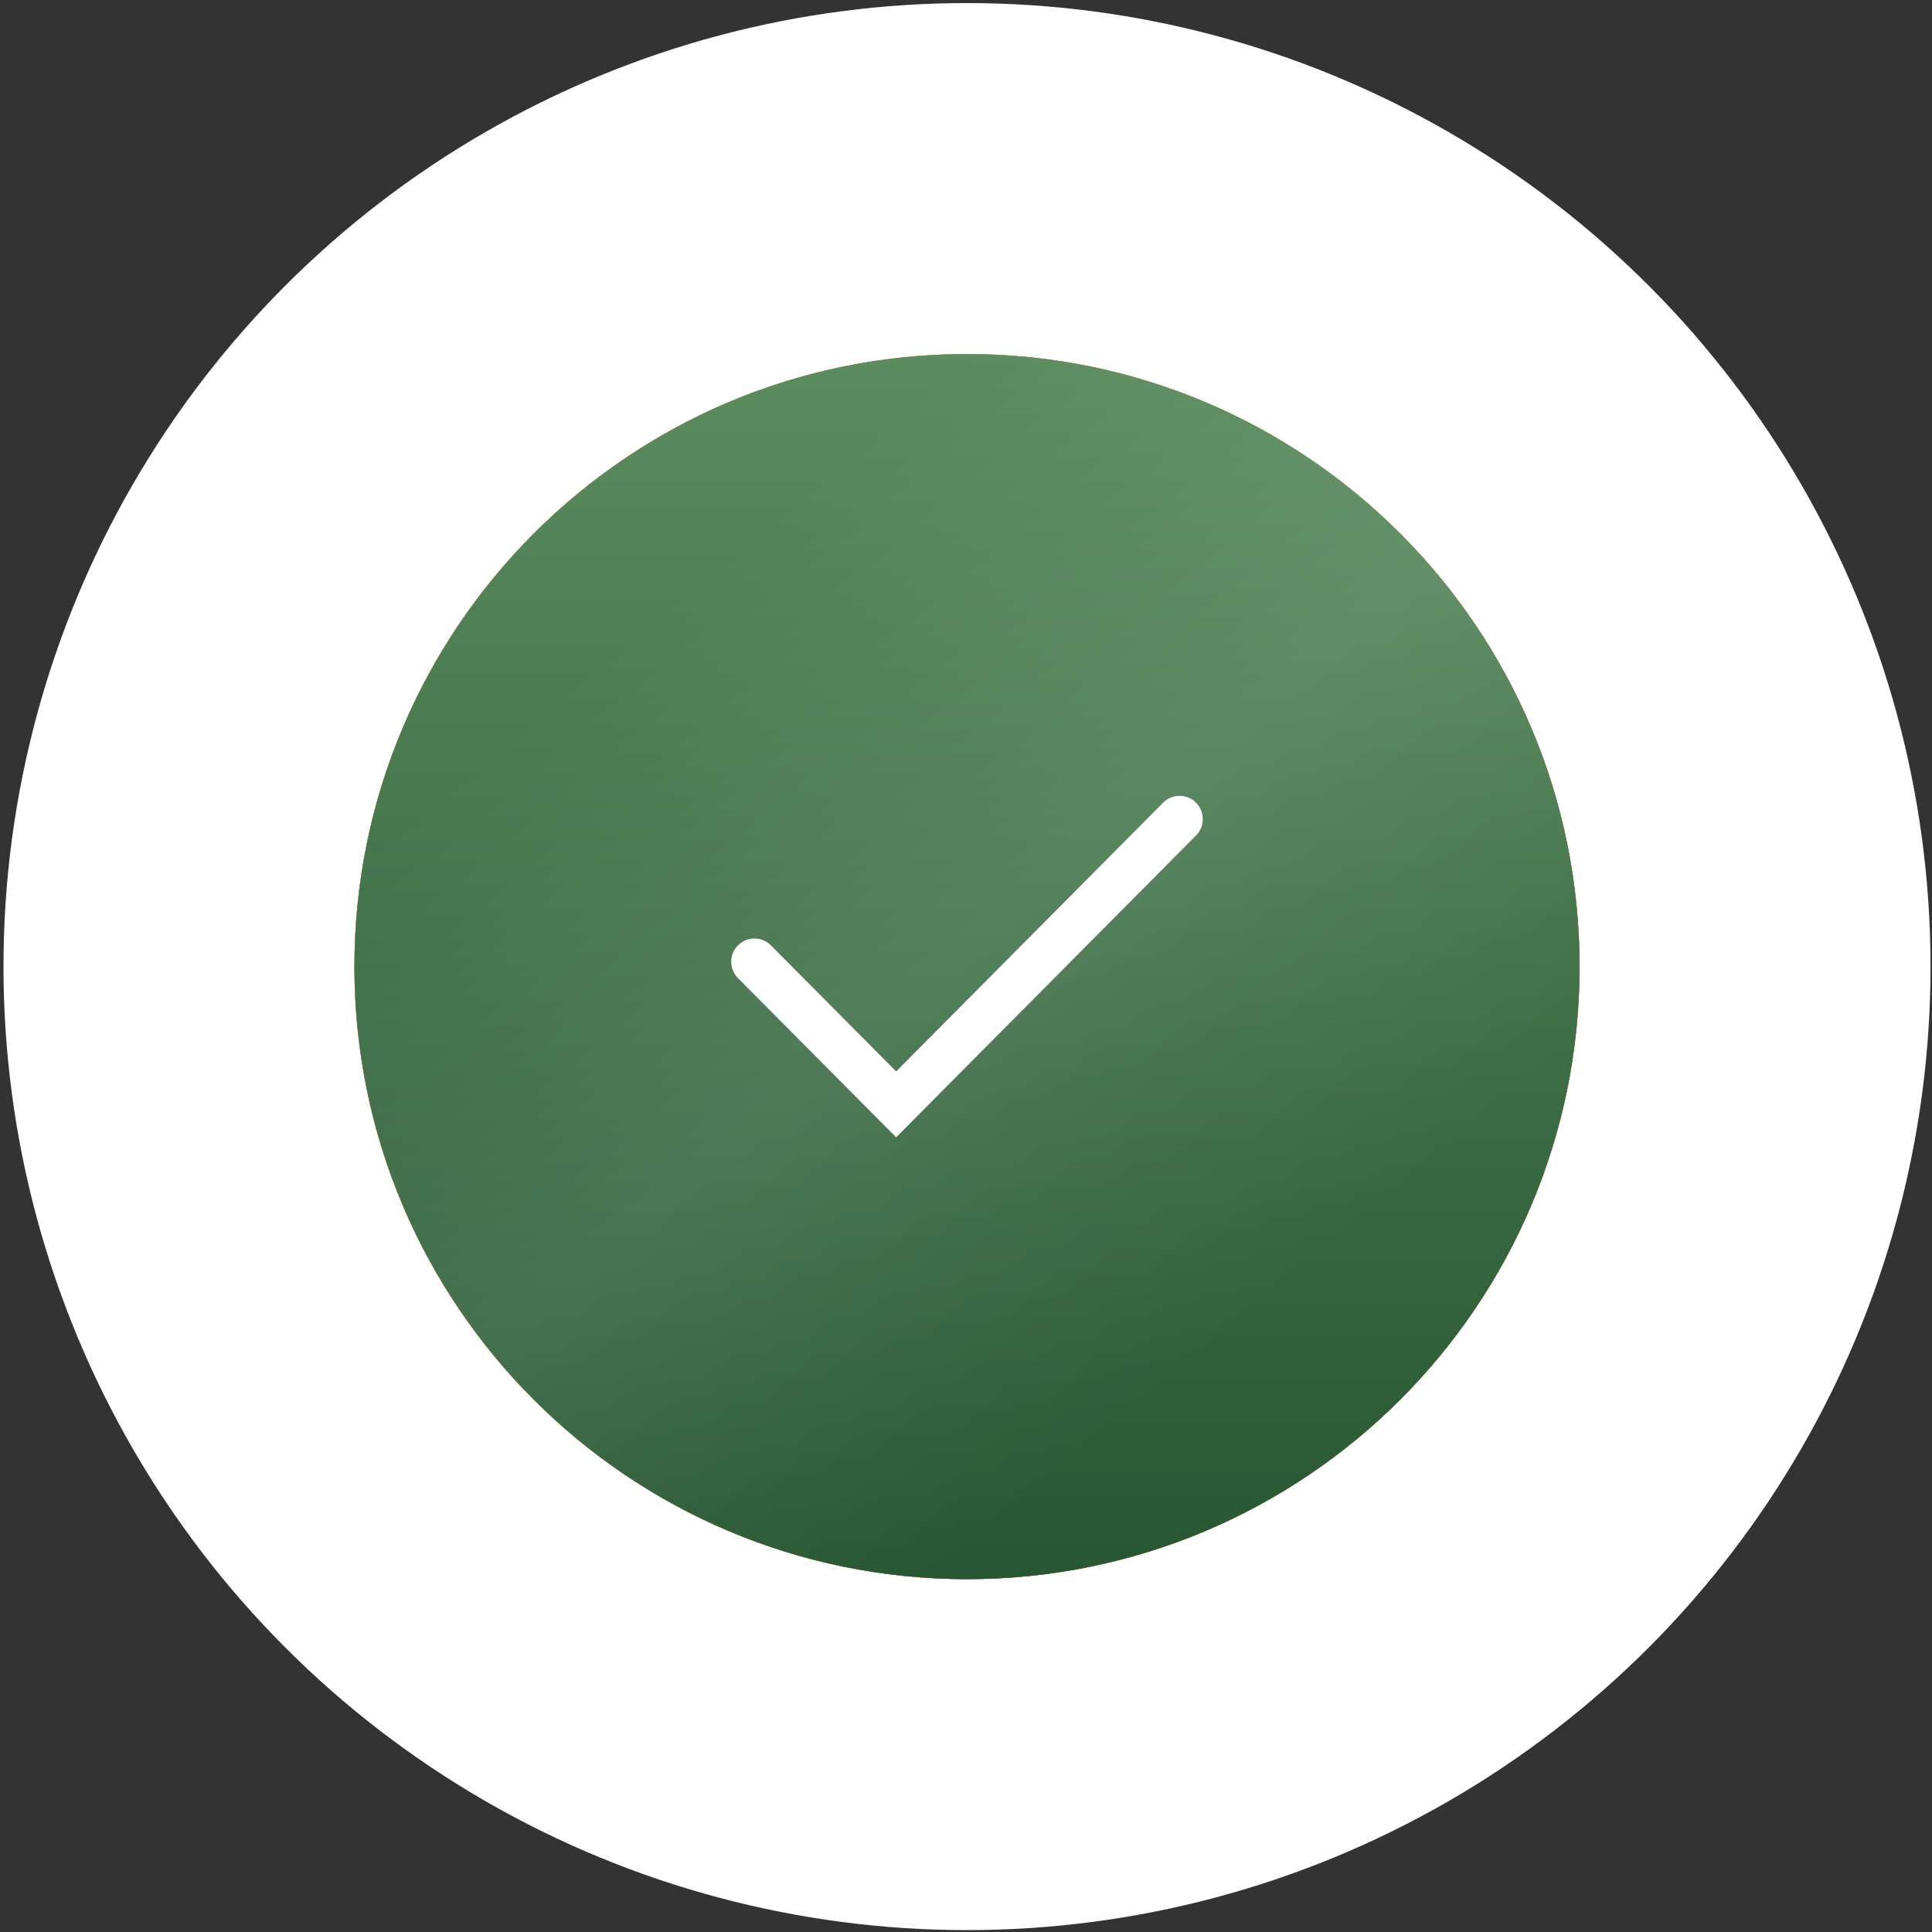
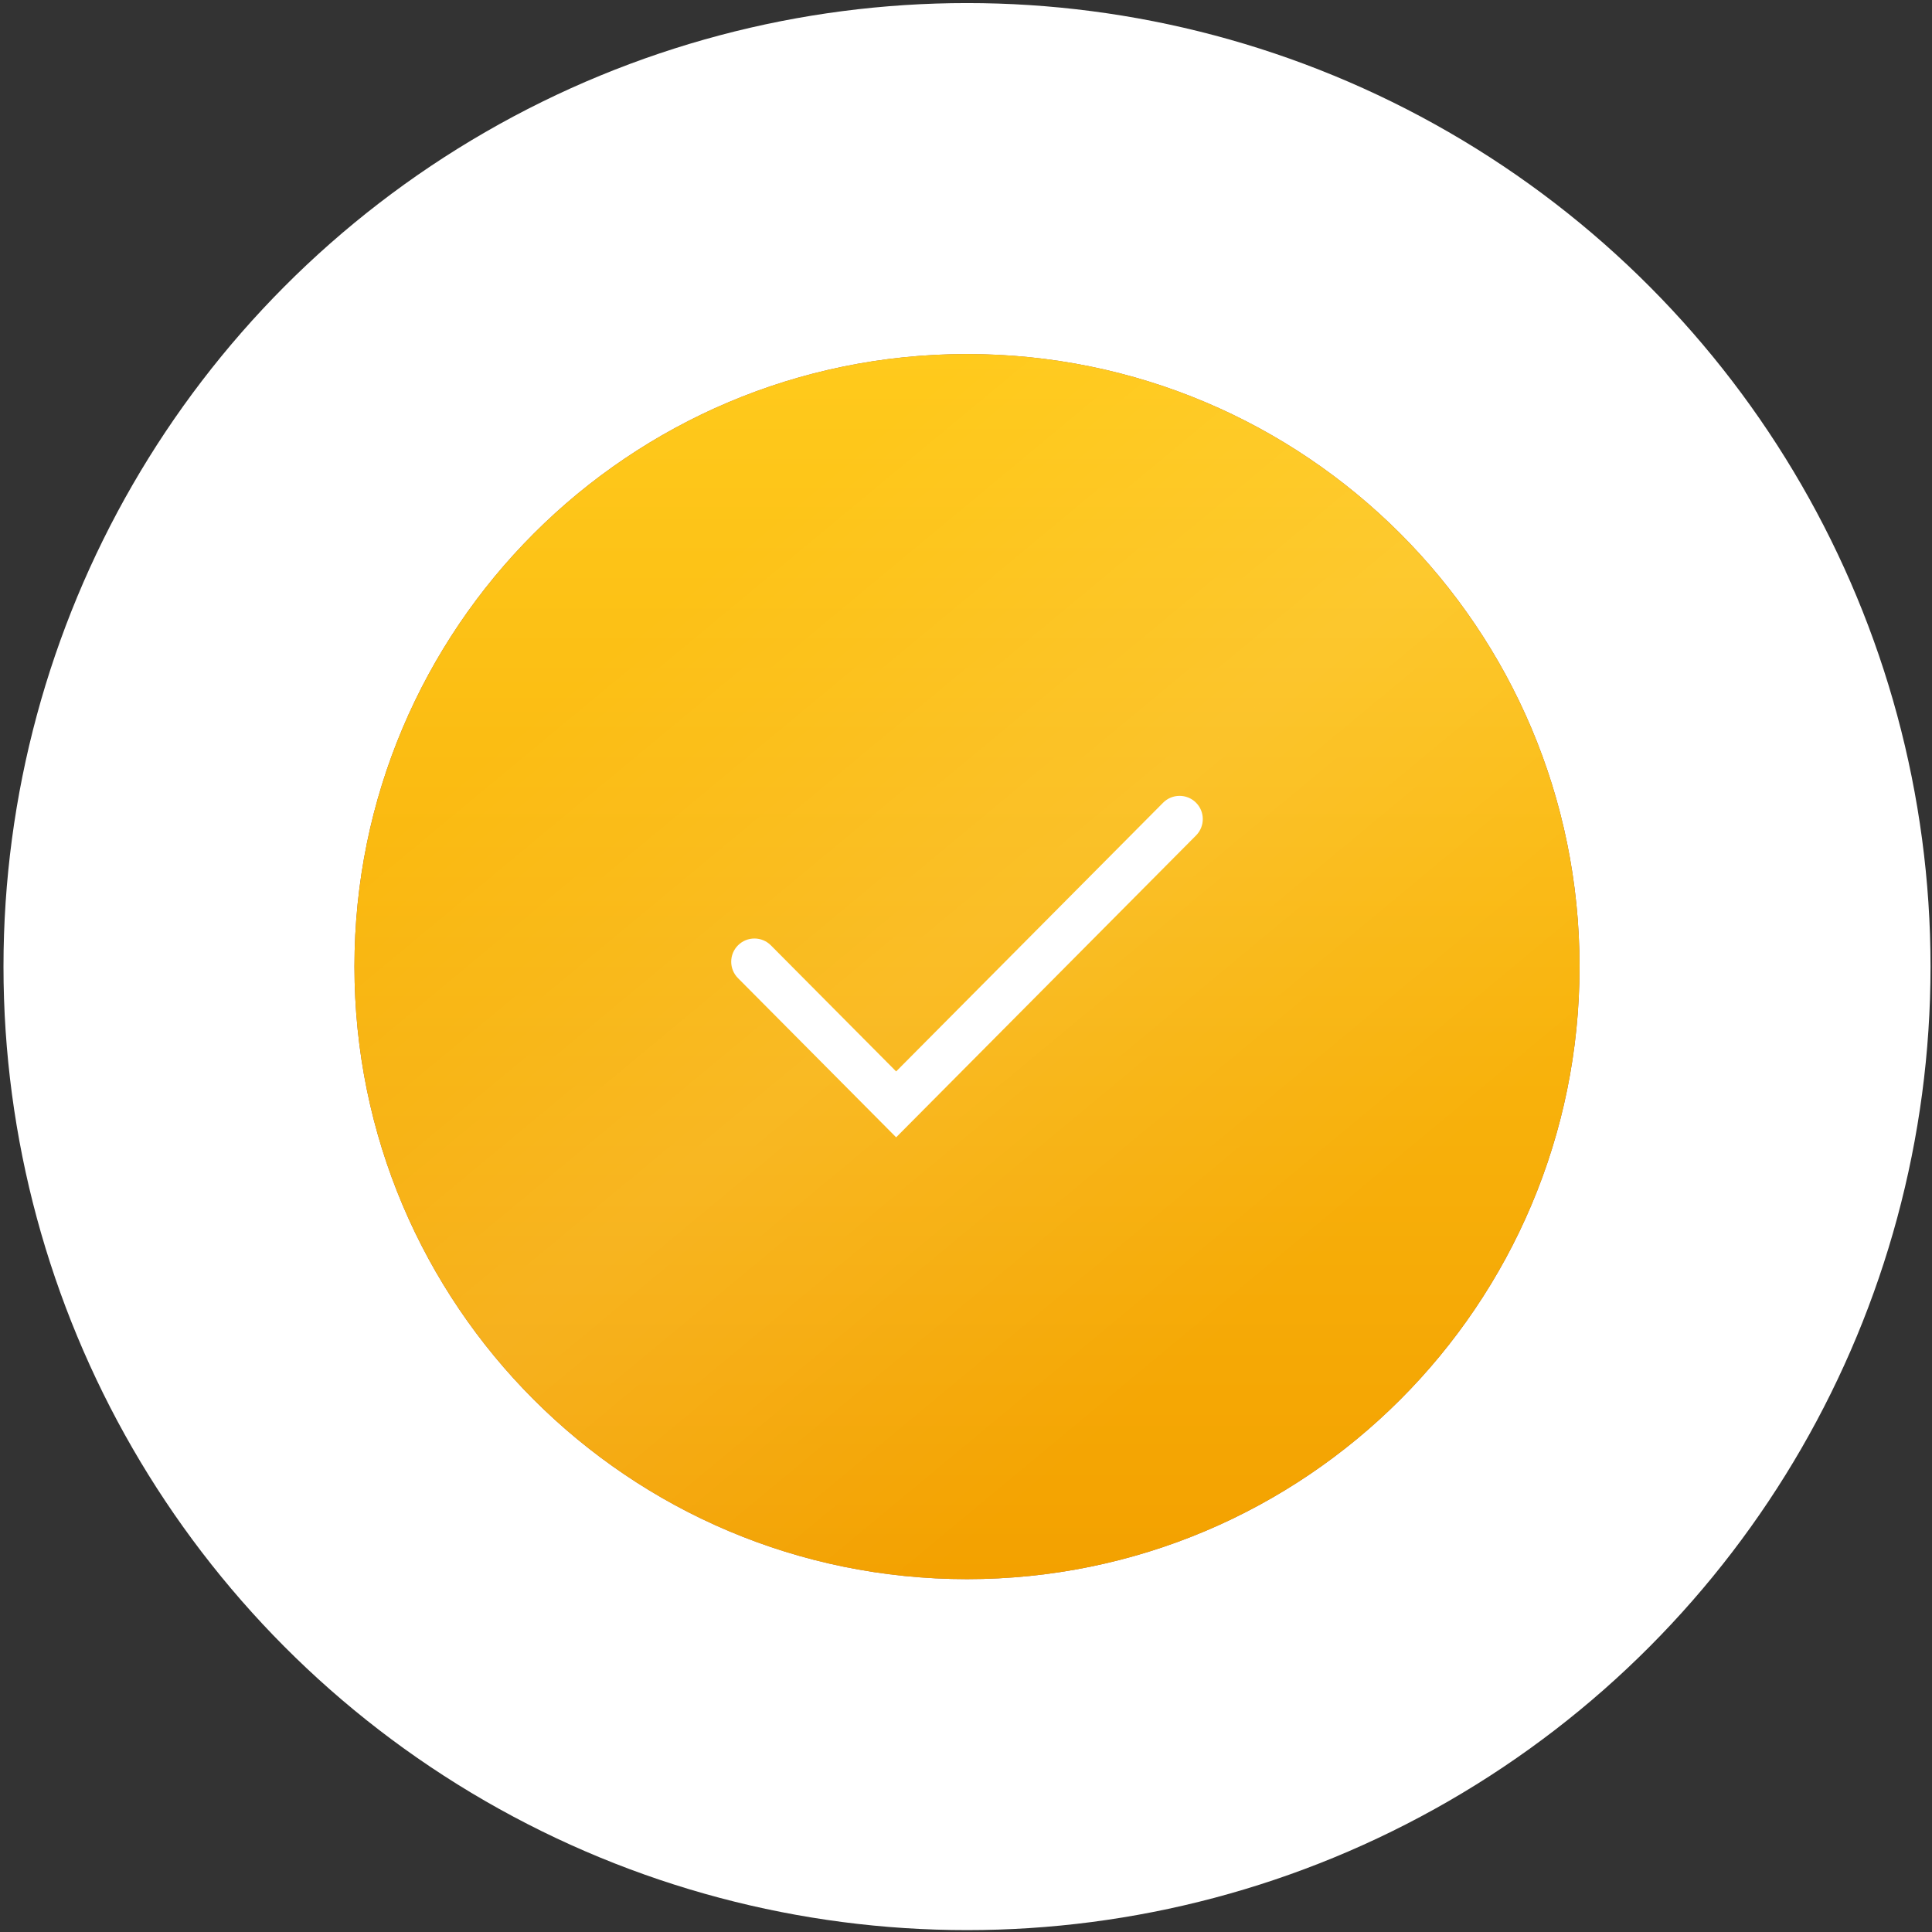
<svg xmlns="http://www.w3.org/2000/svg" width="255" height="255" viewBox="0 0 255 255" fill="none">
  <rect x="0" y="0" width="255" height="255" fill="#333333" stroke="none" />
  <circle cx="127.633" cy="127.578" r="127.173" fill="white" />
  <path d="M208.481 127.578C208.481 172.229 172.284 208.427 127.633 208.427C82.981 208.427 46.784 172.229 46.784 127.578C46.784 82.927 82.981 46.73 127.633 46.73C172.284 46.73 208.481 82.927 208.481 127.578Z" fill="#975536" />
-   <path d="M208.481 127.578C208.481 172.229 172.284 208.427 127.633 208.427C82.981 208.427 46.784 172.229 46.784 127.578C46.784 82.927 82.981 46.73 127.633 46.73C172.284 46.73 208.481 82.927 208.481 127.578Z" fill="#C09A12" />
  <path d="M208.481 127.578C208.481 172.229 172.284 208.427 127.633 208.427C82.981 208.427 46.784 172.229 46.784 127.578C46.784 82.927 82.981 46.73 127.633 46.73C172.284 46.73 208.481 82.927 208.481 127.578Z" fill="url(#paint0_linear_3670_212)" fill-opacity="0.2" />
-   <path d="M208.481 127.578C208.481 172.229 172.284 208.427 127.633 208.427C82.981 208.427 46.784 172.229 46.784 127.578C46.784 82.927 82.981 46.73 127.633 46.73C172.284 46.73 208.481 82.927 208.481 127.578Z" fill="url(#paint1_linear_3670_212)" />
  <path d="M208.481 127.578C208.481 172.229 172.284 208.427 127.633 208.427C82.981 208.427 46.784 172.229 46.784 127.578C46.784 82.927 82.981 46.73 127.633 46.73C172.284 46.73 208.481 82.927 208.481 127.578Z" fill="url(#paint2_linear_3670_212)" />
-   <path d="M208.481 127.578C208.481 172.229 172.284 208.427 127.633 208.427C82.981 208.427 46.784 172.229 46.784 127.578C46.784 82.927 82.981 46.73 127.633 46.73C172.284 46.73 208.481 82.927 208.481 127.578Z" fill="url(#paint3_linear_3670_212)" />
  <path d="M208.481 127.578C208.481 172.229 172.284 208.427 127.633 208.427C82.981 208.427 46.784 172.229 46.784 127.578C46.784 82.927 82.981 46.73 127.633 46.73C172.284 46.73 208.481 82.927 208.481 127.578Z" fill="url(#paint4_linear_3670_212)" fill-opacity="0.1" />
  <path fill-rule="evenodd" clip-rule="evenodd" d="M157.849 105.934C159.05 107.127 159.056 109.068 157.863 110.268L118.28 150.112L97.401 129.096C96.208 127.895 96.215 125.955 97.415 124.762C98.616 123.569 100.556 123.576 101.749 124.776L118.28 141.416L153.515 105.949C154.708 104.748 156.648 104.742 157.849 105.934Z" fill="white" />
  <defs>
    <linearGradient id="paint0_linear_3670_212" x1="49.111" y1="46.729" x2="215.851" y2="57.437" gradientUnits="userSpaceOnUse">
      <stop stop-color="white" stop-opacity="0" />
      <stop offset="0.495" stop-color="white" />
      <stop offset="1" stop-color="white" stop-opacity="0" />
    </linearGradient>
    <linearGradient id="paint1_linear_3670_212" x1="127.633" y1="46.73" x2="178.994" y2="190.016" gradientUnits="userSpaceOnUse">
      <stop stop-color="#7DB1FF" />
      <stop offset="1" stop-color="#1868E1" />
    </linearGradient>
    <linearGradient id="paint2_linear_3670_212" x1="127.633" y1="46.73" x2="127.633" y2="208.427" gradientUnits="userSpaceOnUse">
      <stop stop-color="#FFCA1C" />
      <stop offset="1" stop-color="#F3A100" />
    </linearGradient>
    <linearGradient id="paint3_linear_3670_212" x1="127.633" y1="46.73" x2="127.633" y2="208.427" gradientUnits="userSpaceOnUse">
      <stop stop-color="#5B8C5F" />
      <stop offset="1" stop-color="#275632" />
    </linearGradient>
    <linearGradient id="paint4_linear_3670_212" x1="127.633" y1="46.73" x2="205.244" y2="140.21" gradientUnits="userSpaceOnUse">
      <stop stop-color="white" stop-opacity="0" />
      <stop offset="0.495" stop-color="white" />
      <stop offset="1" stop-color="white" stop-opacity="0" />
    </linearGradient>
  </defs>
</svg>